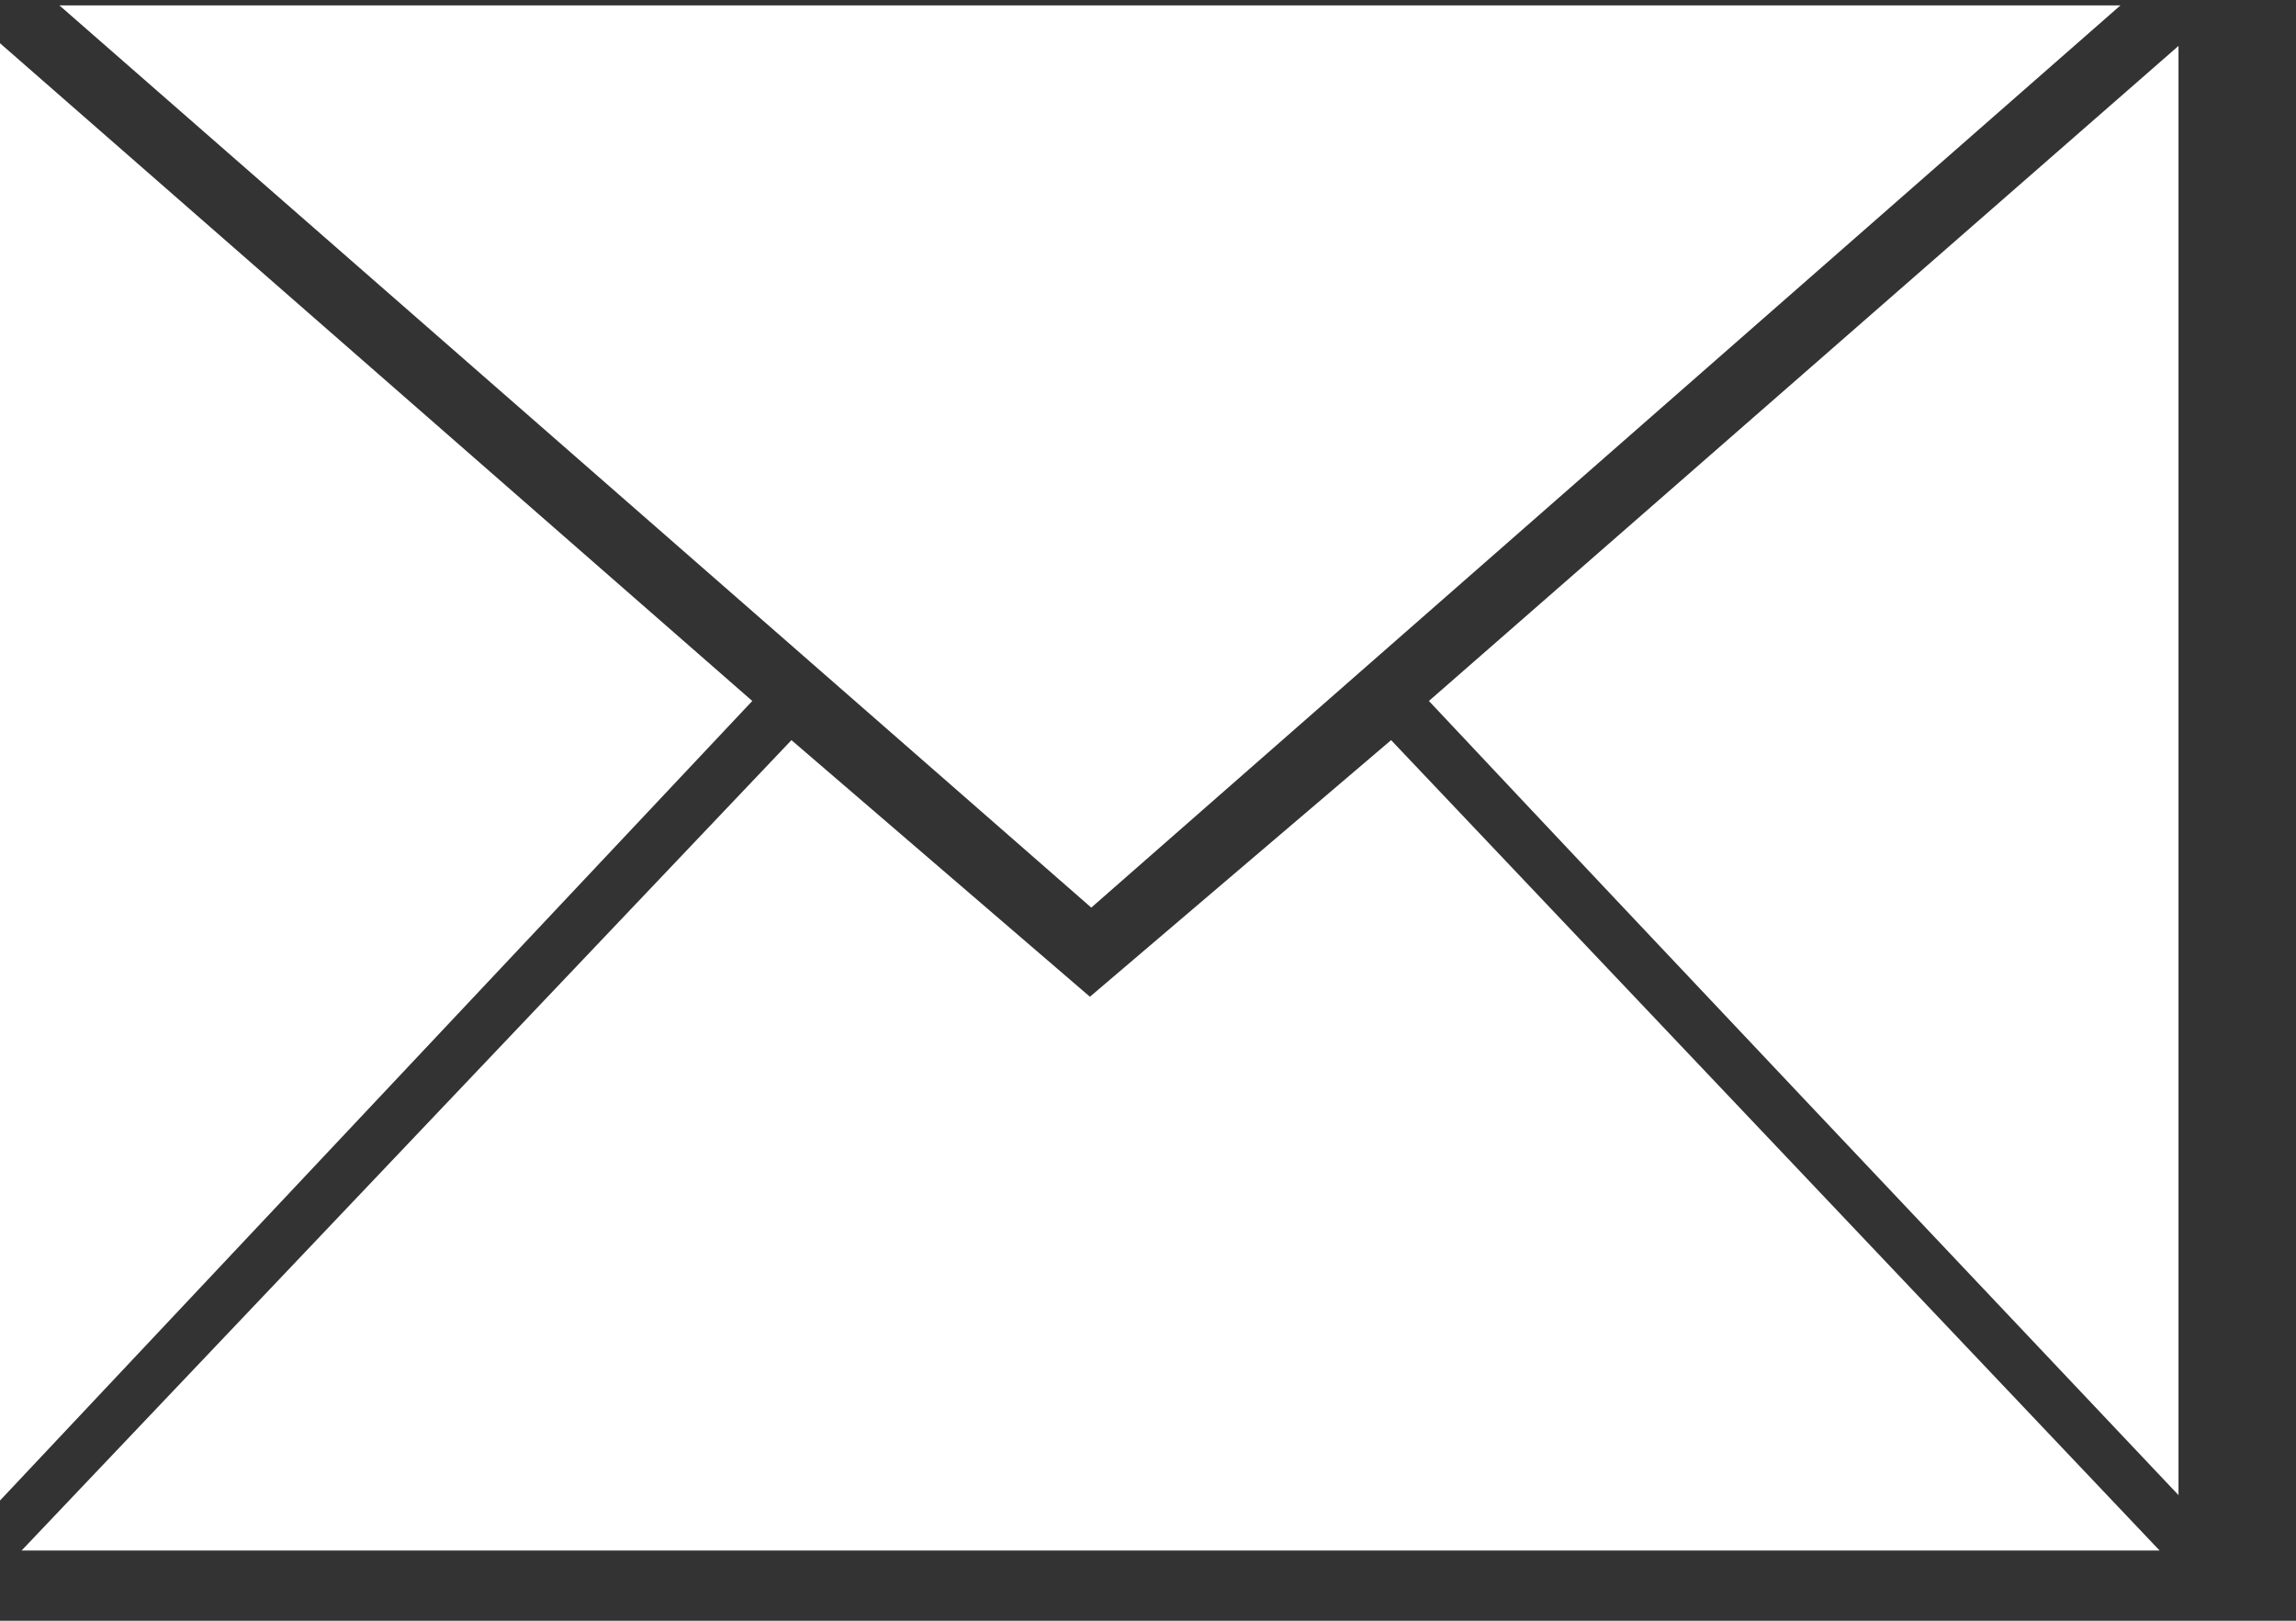
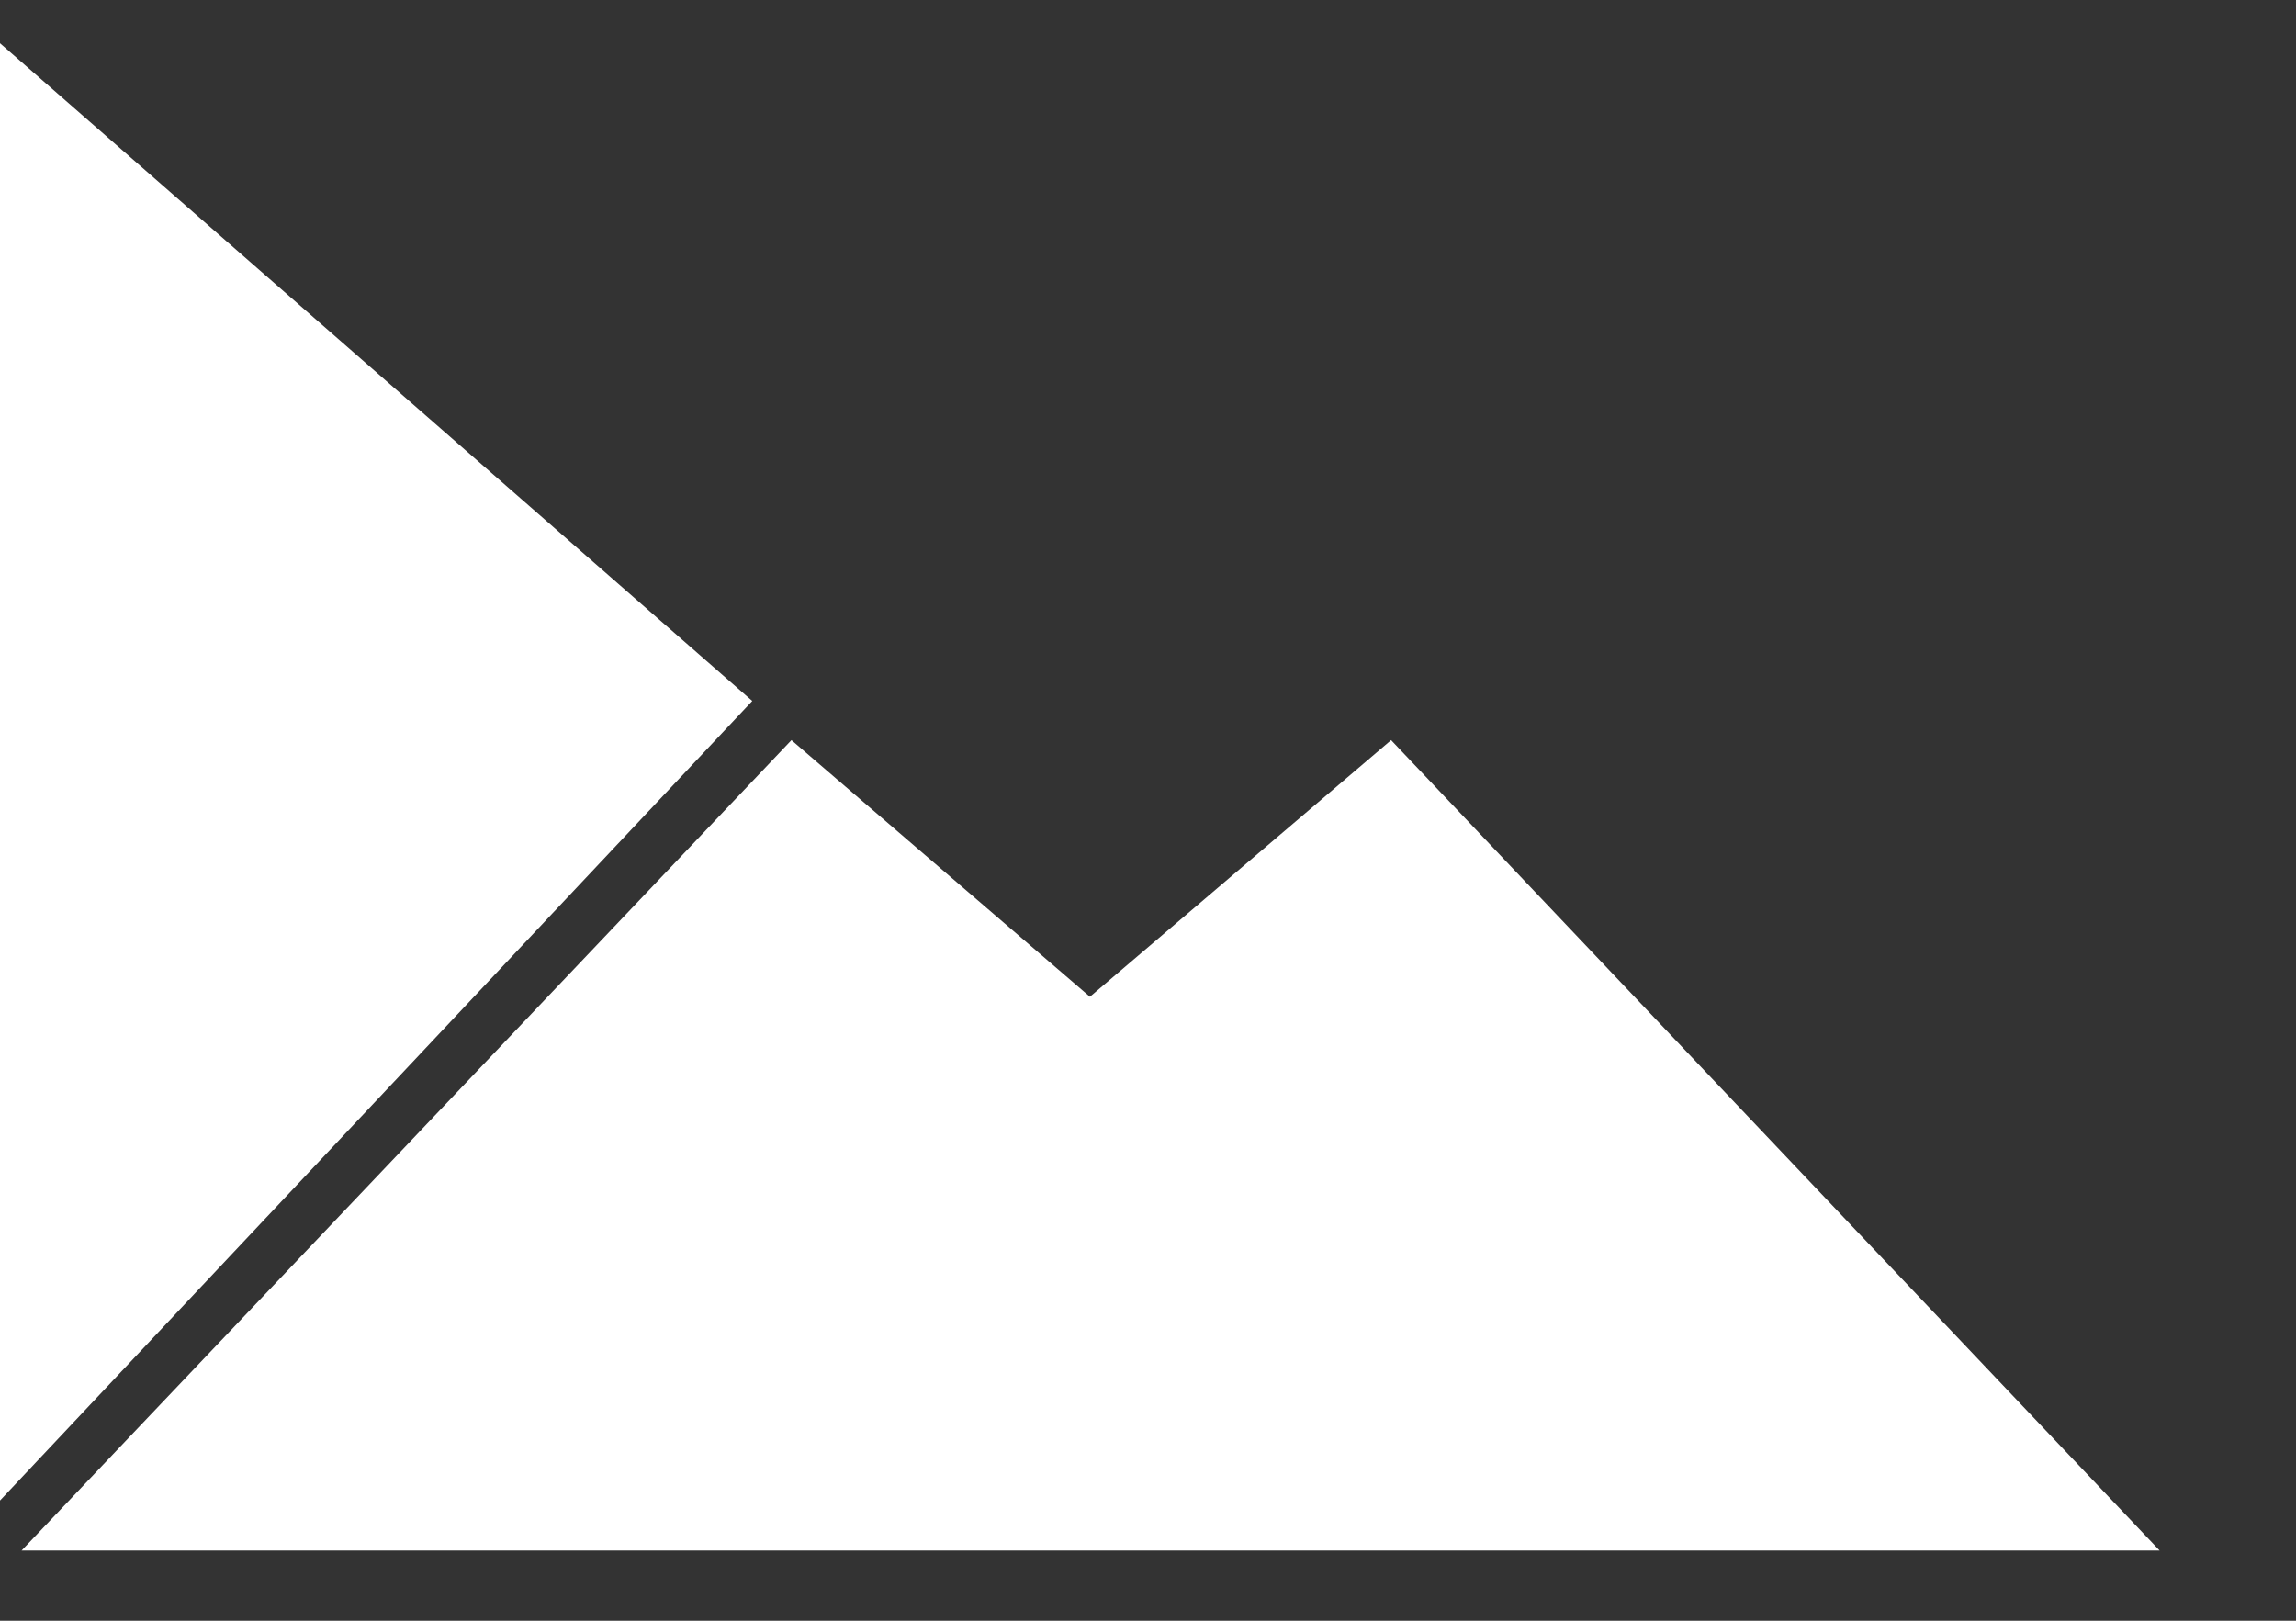
<svg xmlns="http://www.w3.org/2000/svg" width="17" height="12" viewBox="0 0 17 12" fill="none">
  <rect x="0" y="0" width="17" height="12" fill="#333333" stroke="none" />
  <path fill-rule="evenodd" clip-rule="evenodd" d="M0.16 11.48L5.86 5.48L8.07 7.38L10.3 5.48L15.99 11.48H0.16Z" fill="white" />
-   <path fill-rule="evenodd" clip-rule="evenodd" d="M0.44 0.04H15.7L8.08 6.72L0.44 0.04Z" fill="white" />
  <path fill-rule="evenodd" clip-rule="evenodd" d="M5.57 5.19L-2.67029e-05 11.11V0.32L5.57 5.19Z" fill="white" />
-   <path fill-rule="evenodd" clip-rule="evenodd" d="M10.58 5.19L16.13 0.34V11.07C14.25 9.08 12.43 7.16 10.58 5.19Z" fill="white" />
</svg>